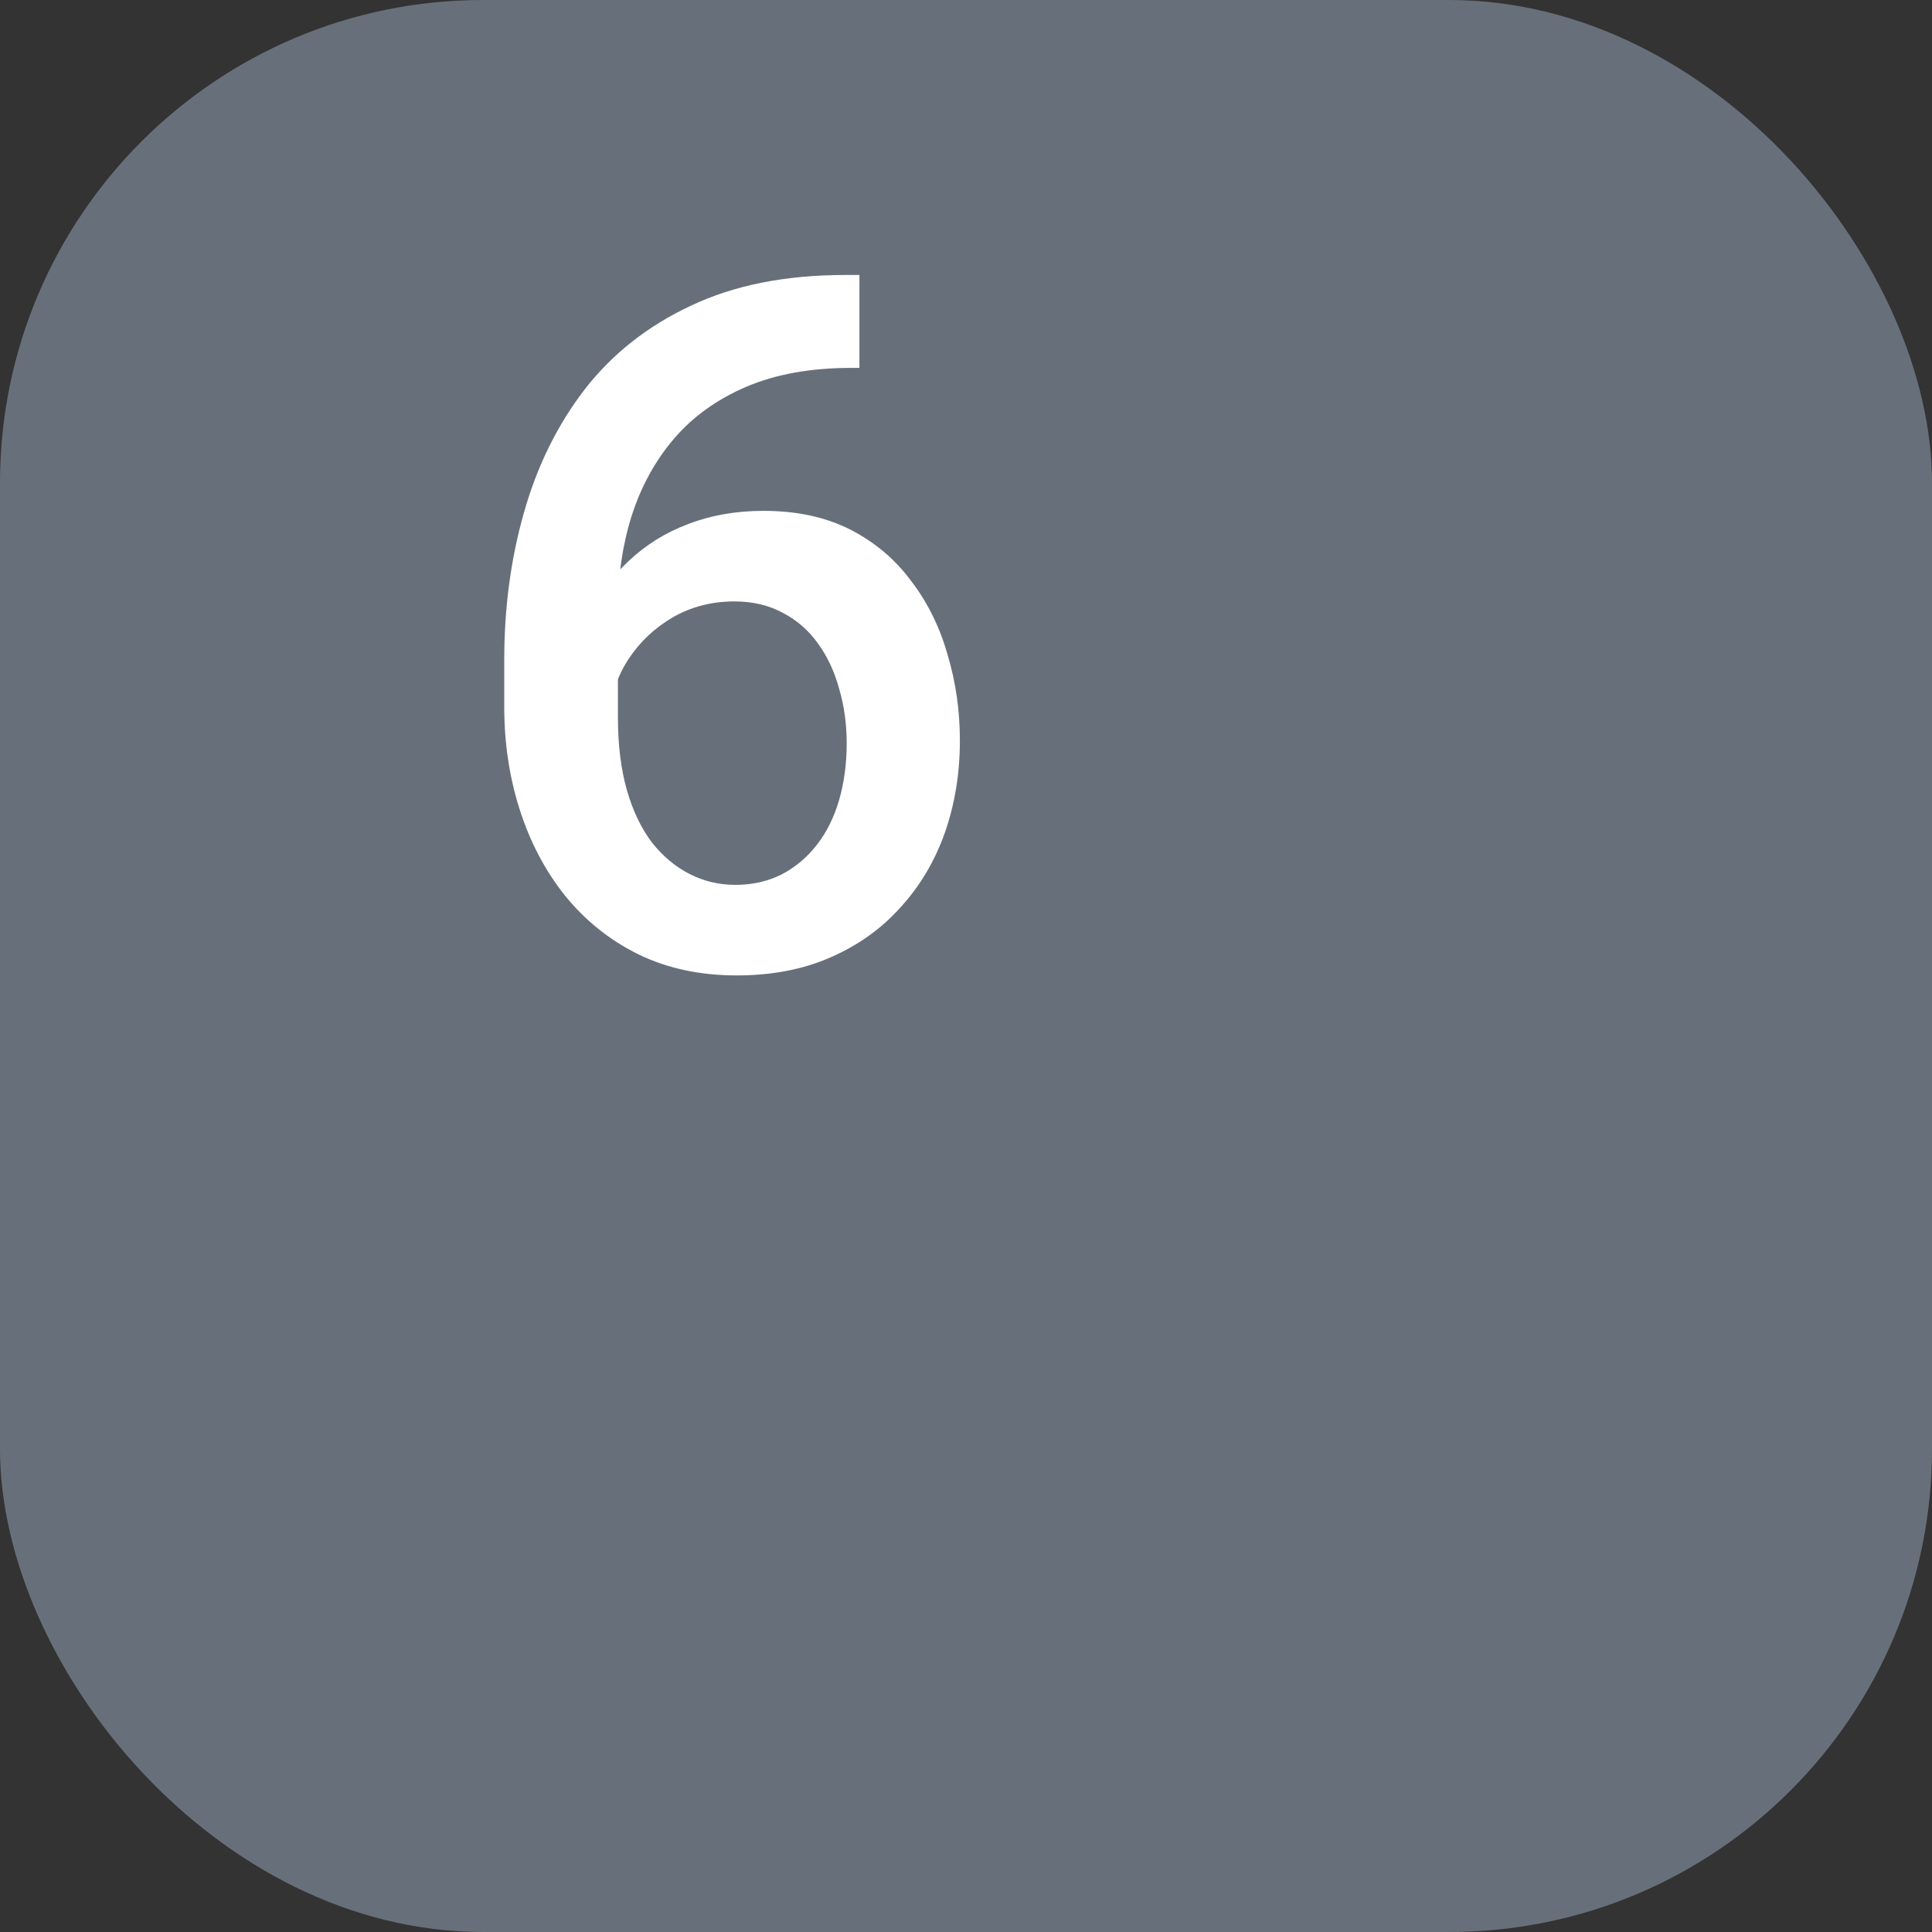
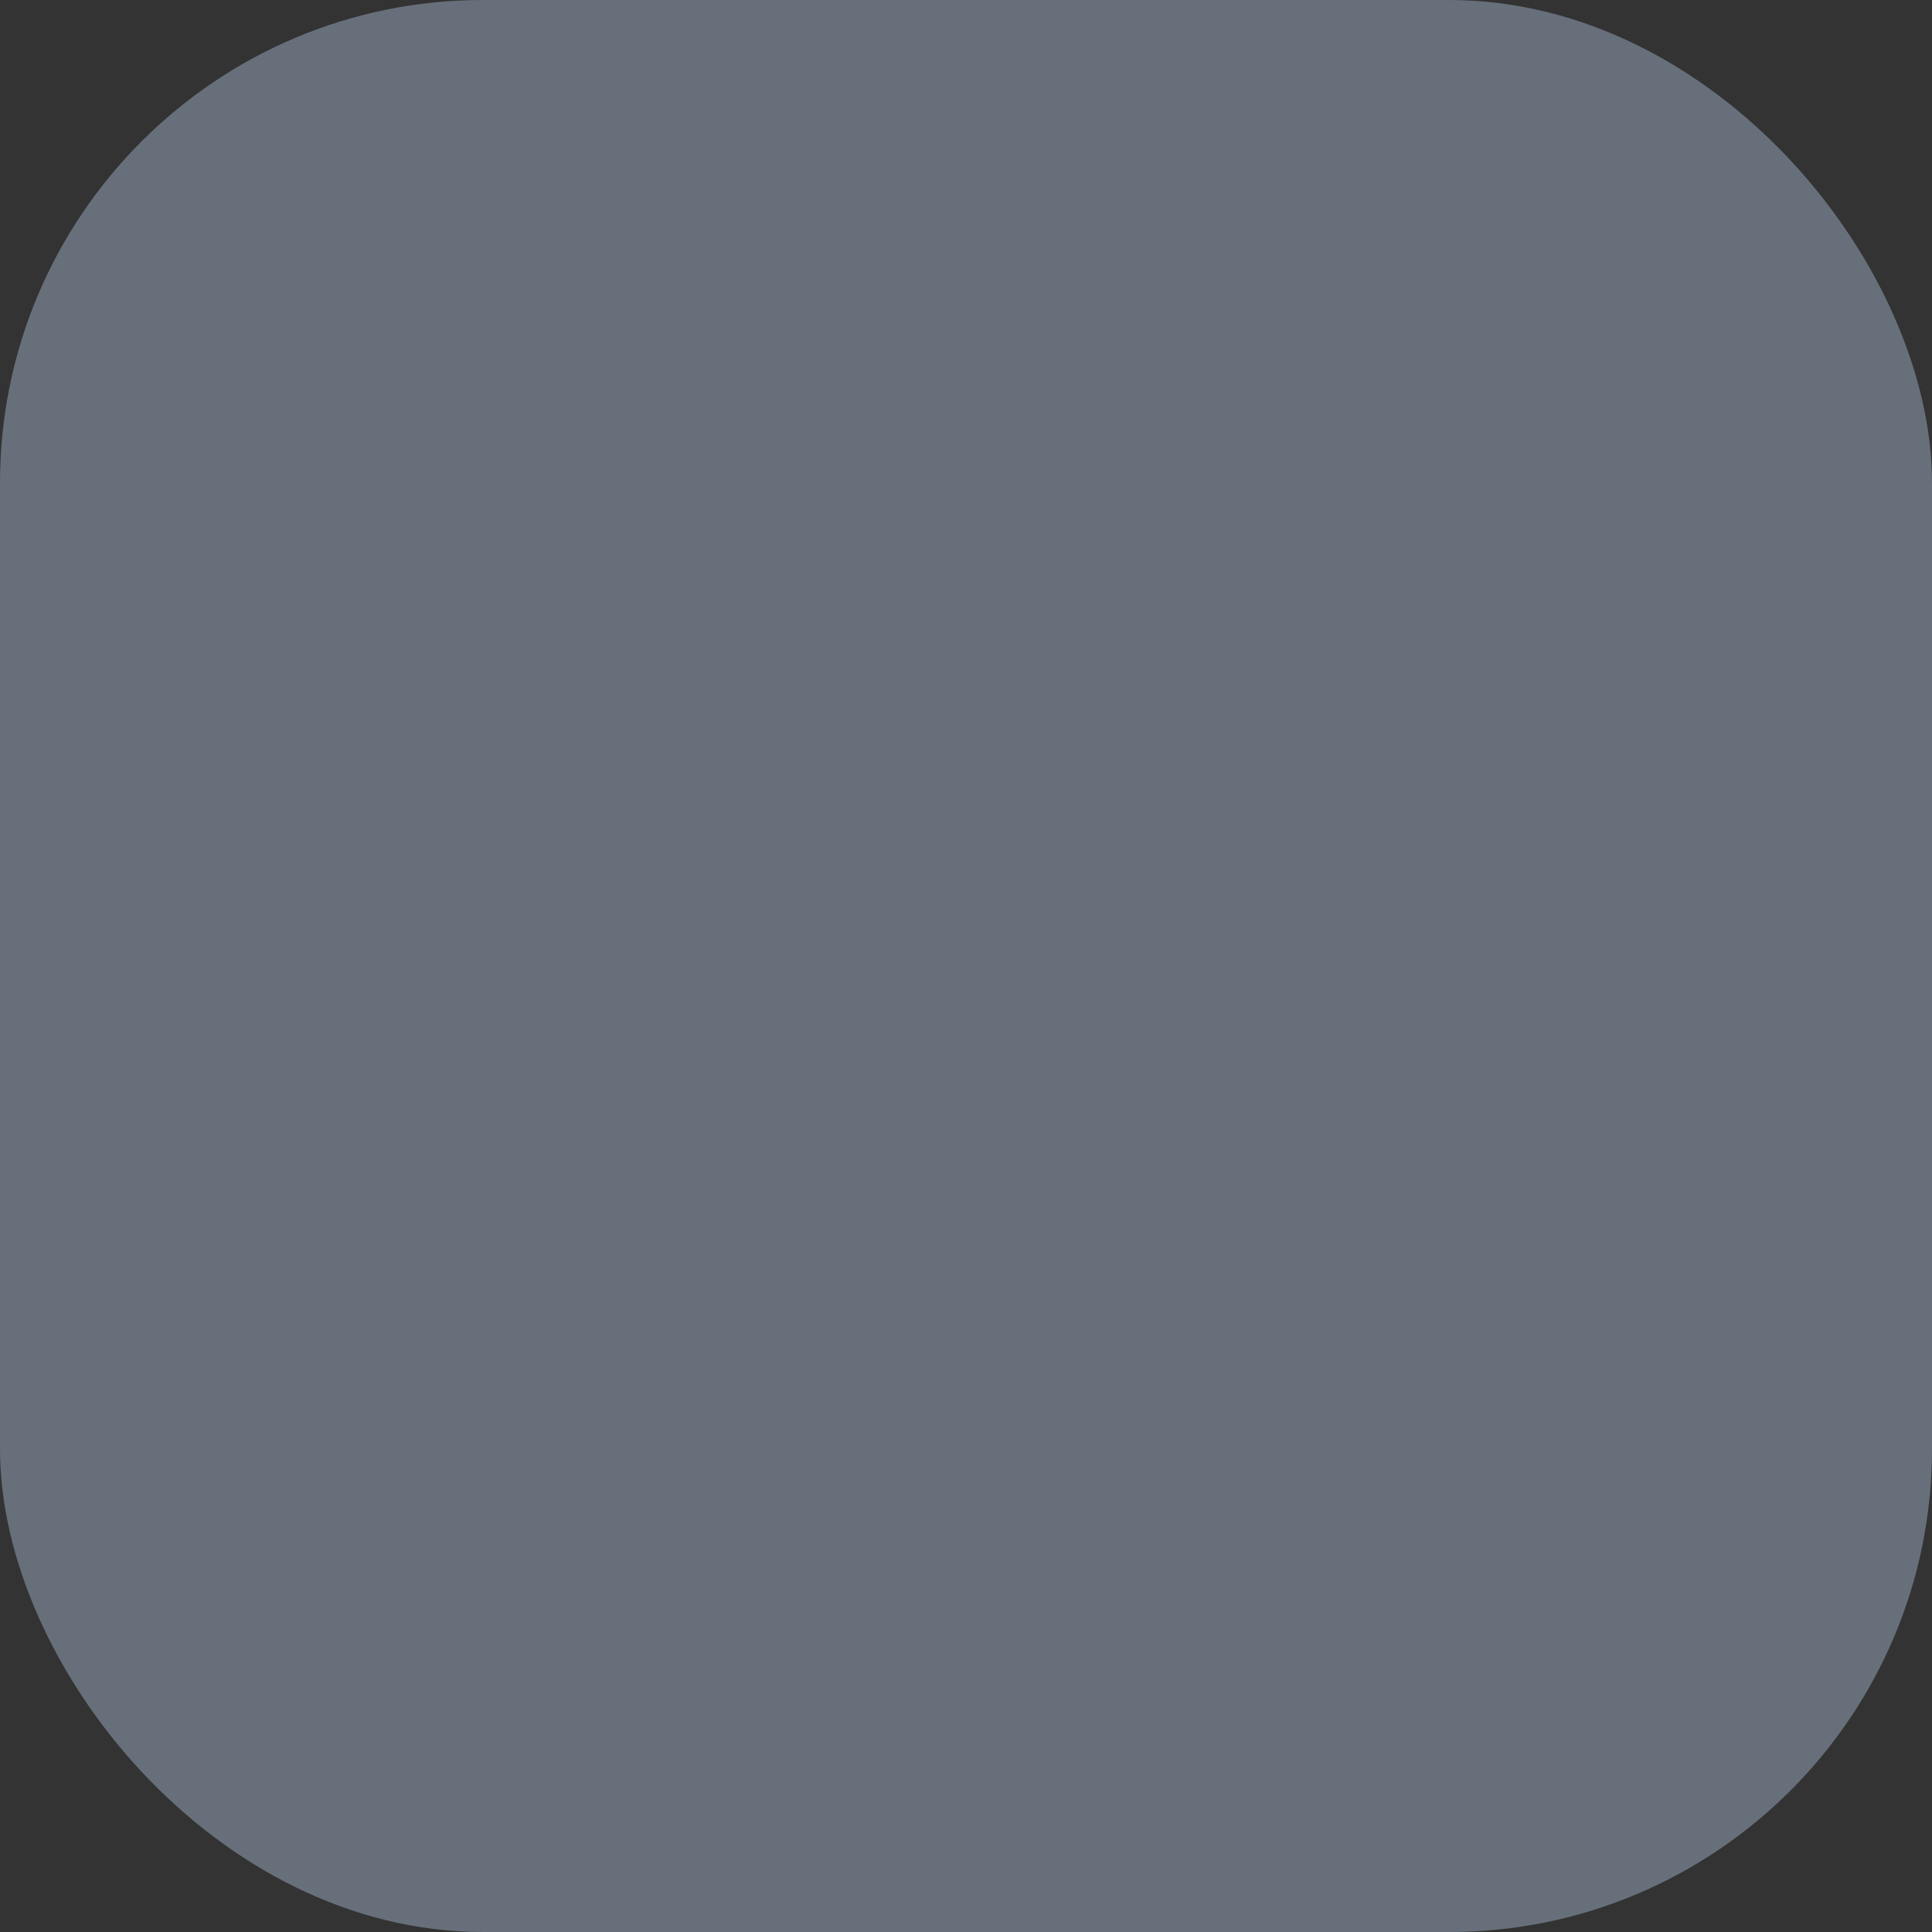
<svg xmlns="http://www.w3.org/2000/svg" width="24" height="24" viewBox="0 0 24 24" fill="none">
  <rect x="0" y="0" width="24" height="24" fill="#333333" stroke="none" />
  <rect width="24" height="24" rx="6" fill="#67707A" />
-   <path d="M10.5 3.416H10.676V4.57H10.576C10.072 4.57 9.637 4.648 9.27 4.805C8.906 4.961 8.607 5.176 8.373 5.449C8.139 5.723 7.963 6.043 7.846 6.41C7.732 6.773 7.676 7.16 7.676 7.57V8.912C7.676 9.252 7.713 9.553 7.787 9.814C7.861 10.072 7.965 10.289 8.098 10.465C8.234 10.637 8.391 10.768 8.566 10.857C8.742 10.947 8.932 10.992 9.135 10.992C9.346 10.992 9.537 10.949 9.709 10.863C9.881 10.773 10.027 10.65 10.148 10.494C10.27 10.338 10.361 10.152 10.424 9.938C10.486 9.723 10.518 9.488 10.518 9.234C10.518 8.992 10.486 8.766 10.424 8.555C10.365 8.34 10.277 8.152 10.16 7.992C10.043 7.828 9.896 7.701 9.721 7.611C9.549 7.518 9.35 7.471 9.123 7.471C8.842 7.471 8.586 7.537 8.355 7.67C8.129 7.803 7.945 7.977 7.805 8.191C7.668 8.402 7.594 8.627 7.582 8.865L7.043 8.689C7.074 8.326 7.154 8 7.283 7.711C7.416 7.422 7.59 7.176 7.805 6.973C8.02 6.77 8.268 6.615 8.549 6.51C8.834 6.4 9.146 6.346 9.486 6.346C9.9 6.346 10.26 6.424 10.565 6.58C10.869 6.736 11.121 6.949 11.32 7.219C11.523 7.484 11.674 7.789 11.771 8.133C11.873 8.473 11.924 8.828 11.924 9.199C11.924 9.609 11.861 9.992 11.736 10.348C11.611 10.699 11.428 11.008 11.185 11.273C10.947 11.539 10.656 11.746 10.312 11.895C9.973 12.043 9.586 12.117 9.152 12.117C8.695 12.117 8.287 12.029 7.928 11.854C7.572 11.678 7.27 11.435 7.02 11.127C6.773 10.818 6.586 10.463 6.457 10.06C6.328 9.658 6.264 9.232 6.264 8.783V8.197C6.264 7.549 6.346 6.938 6.51 6.363C6.674 5.785 6.926 5.275 7.266 4.834C7.609 4.393 8.049 4.047 8.584 3.797C9.119 3.543 9.758 3.416 10.5 3.416Z" fill="white" />
</svg>